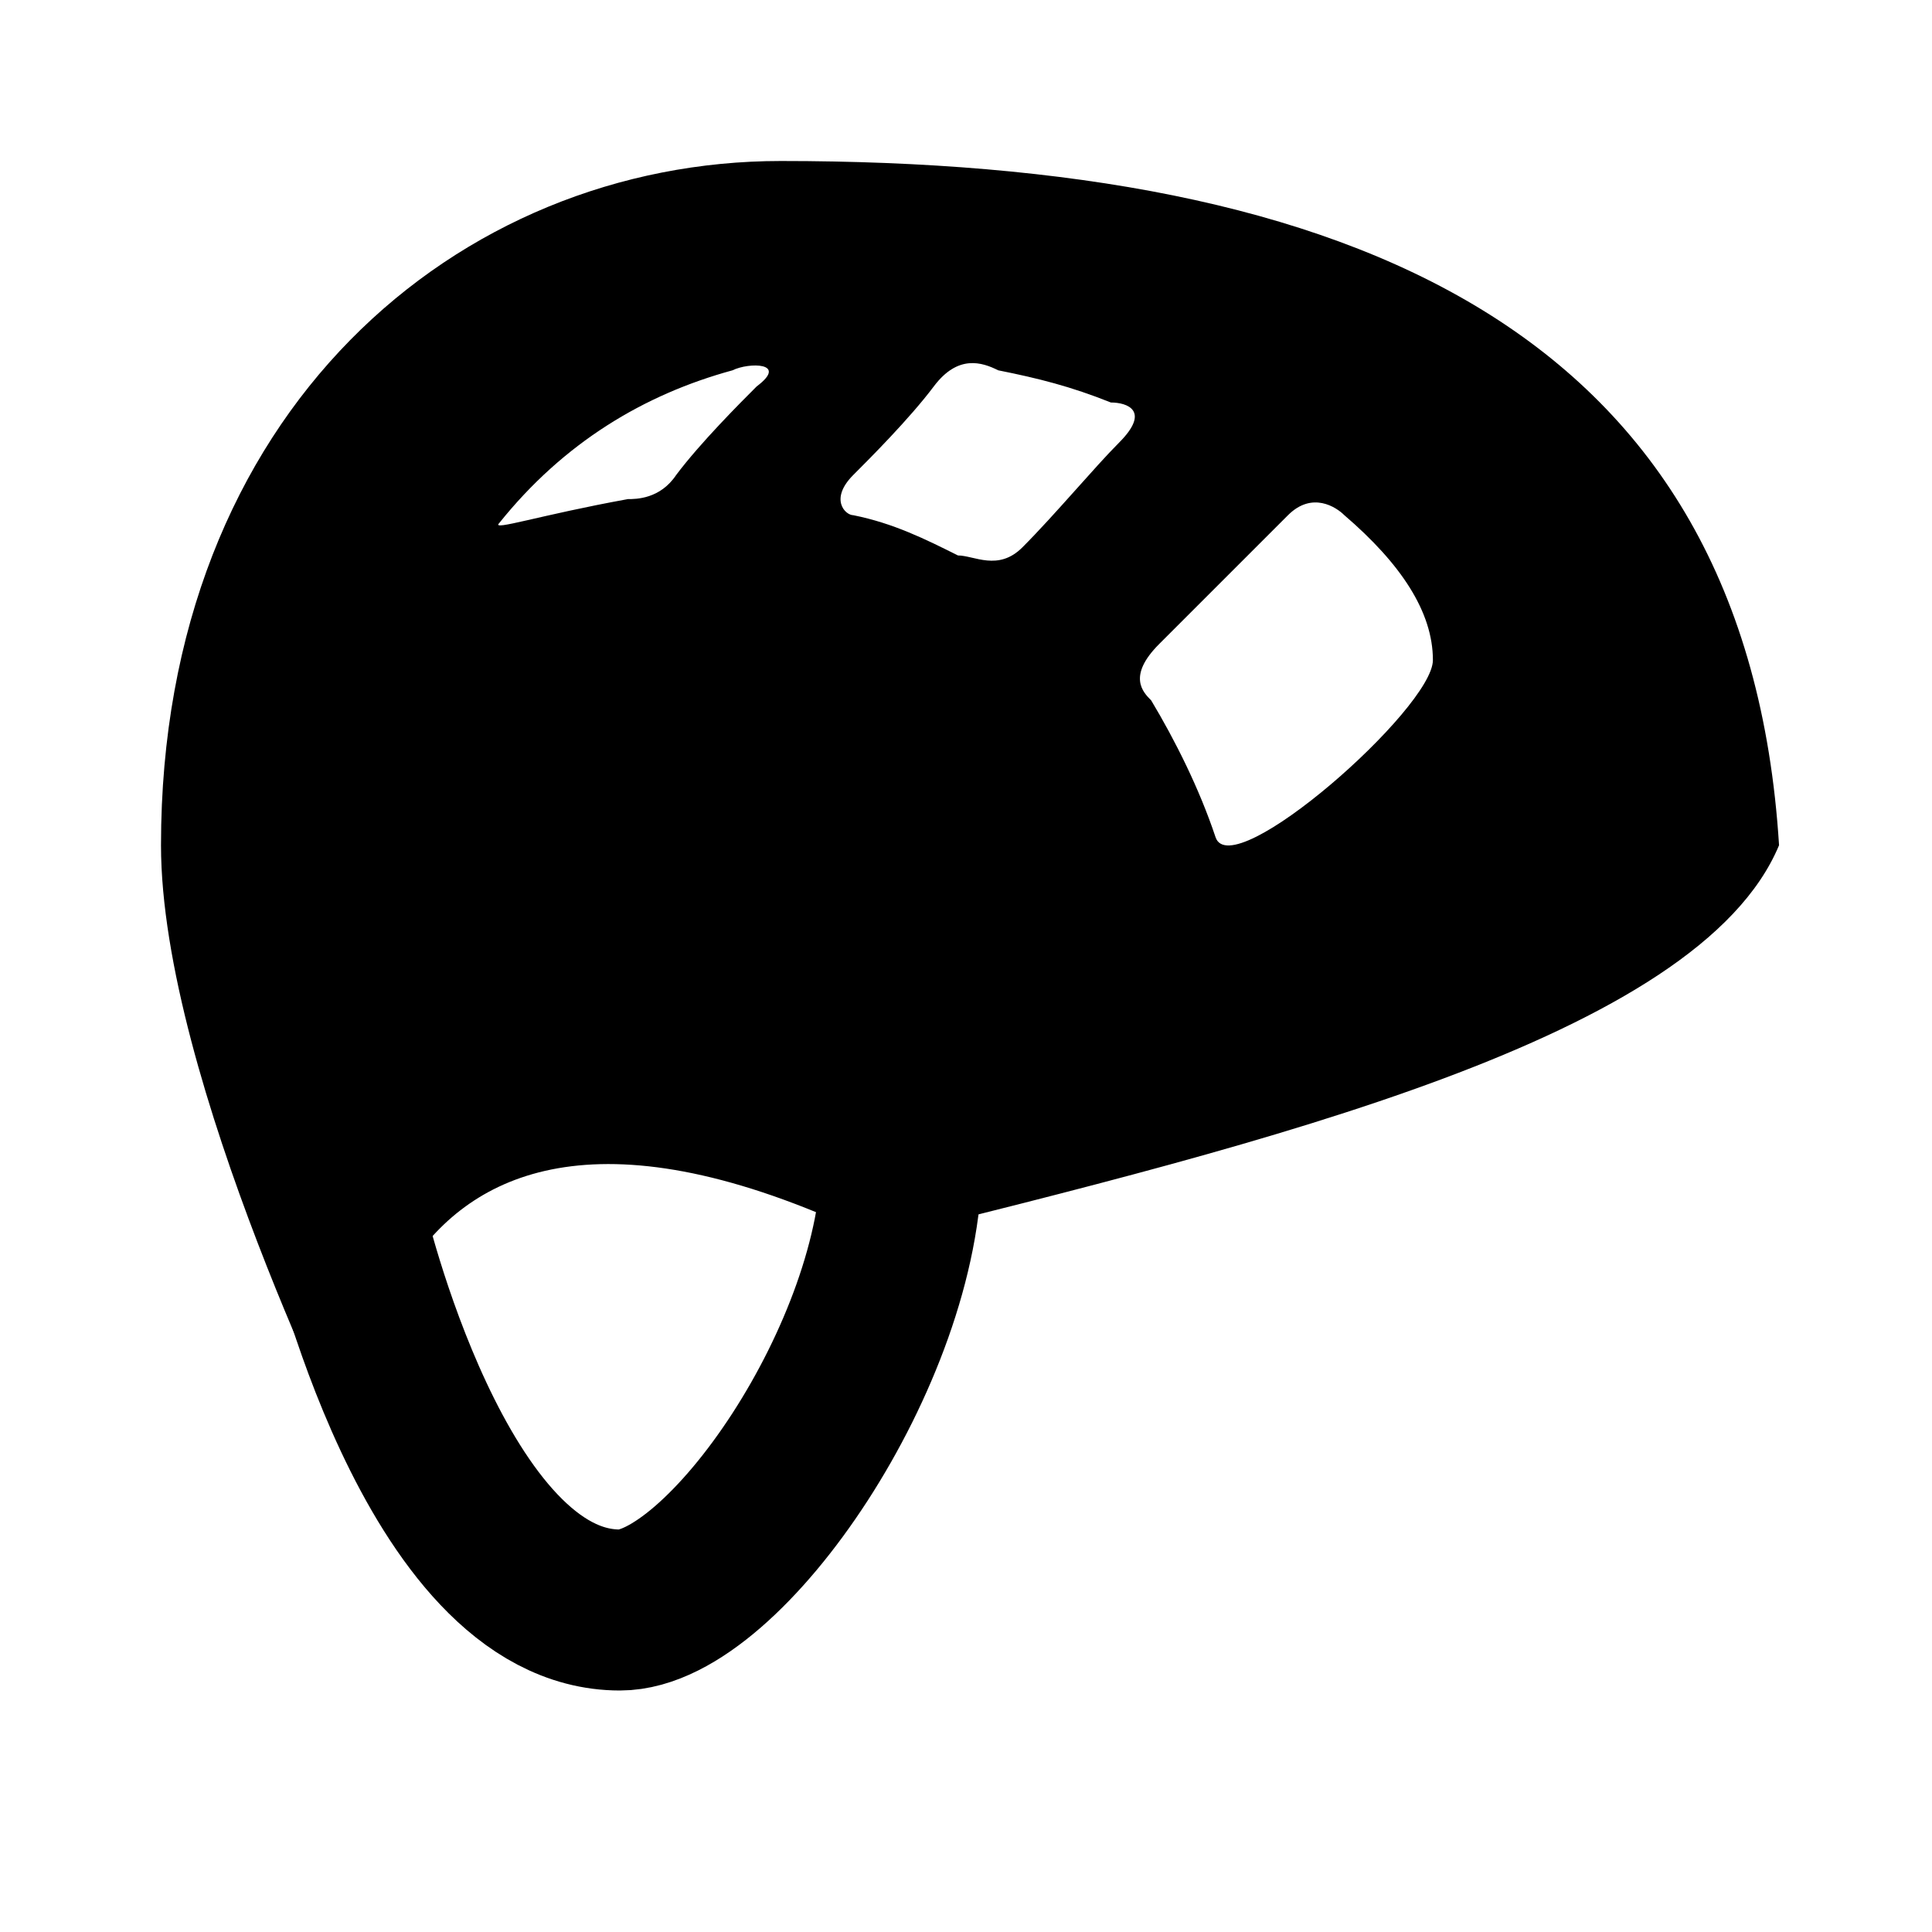
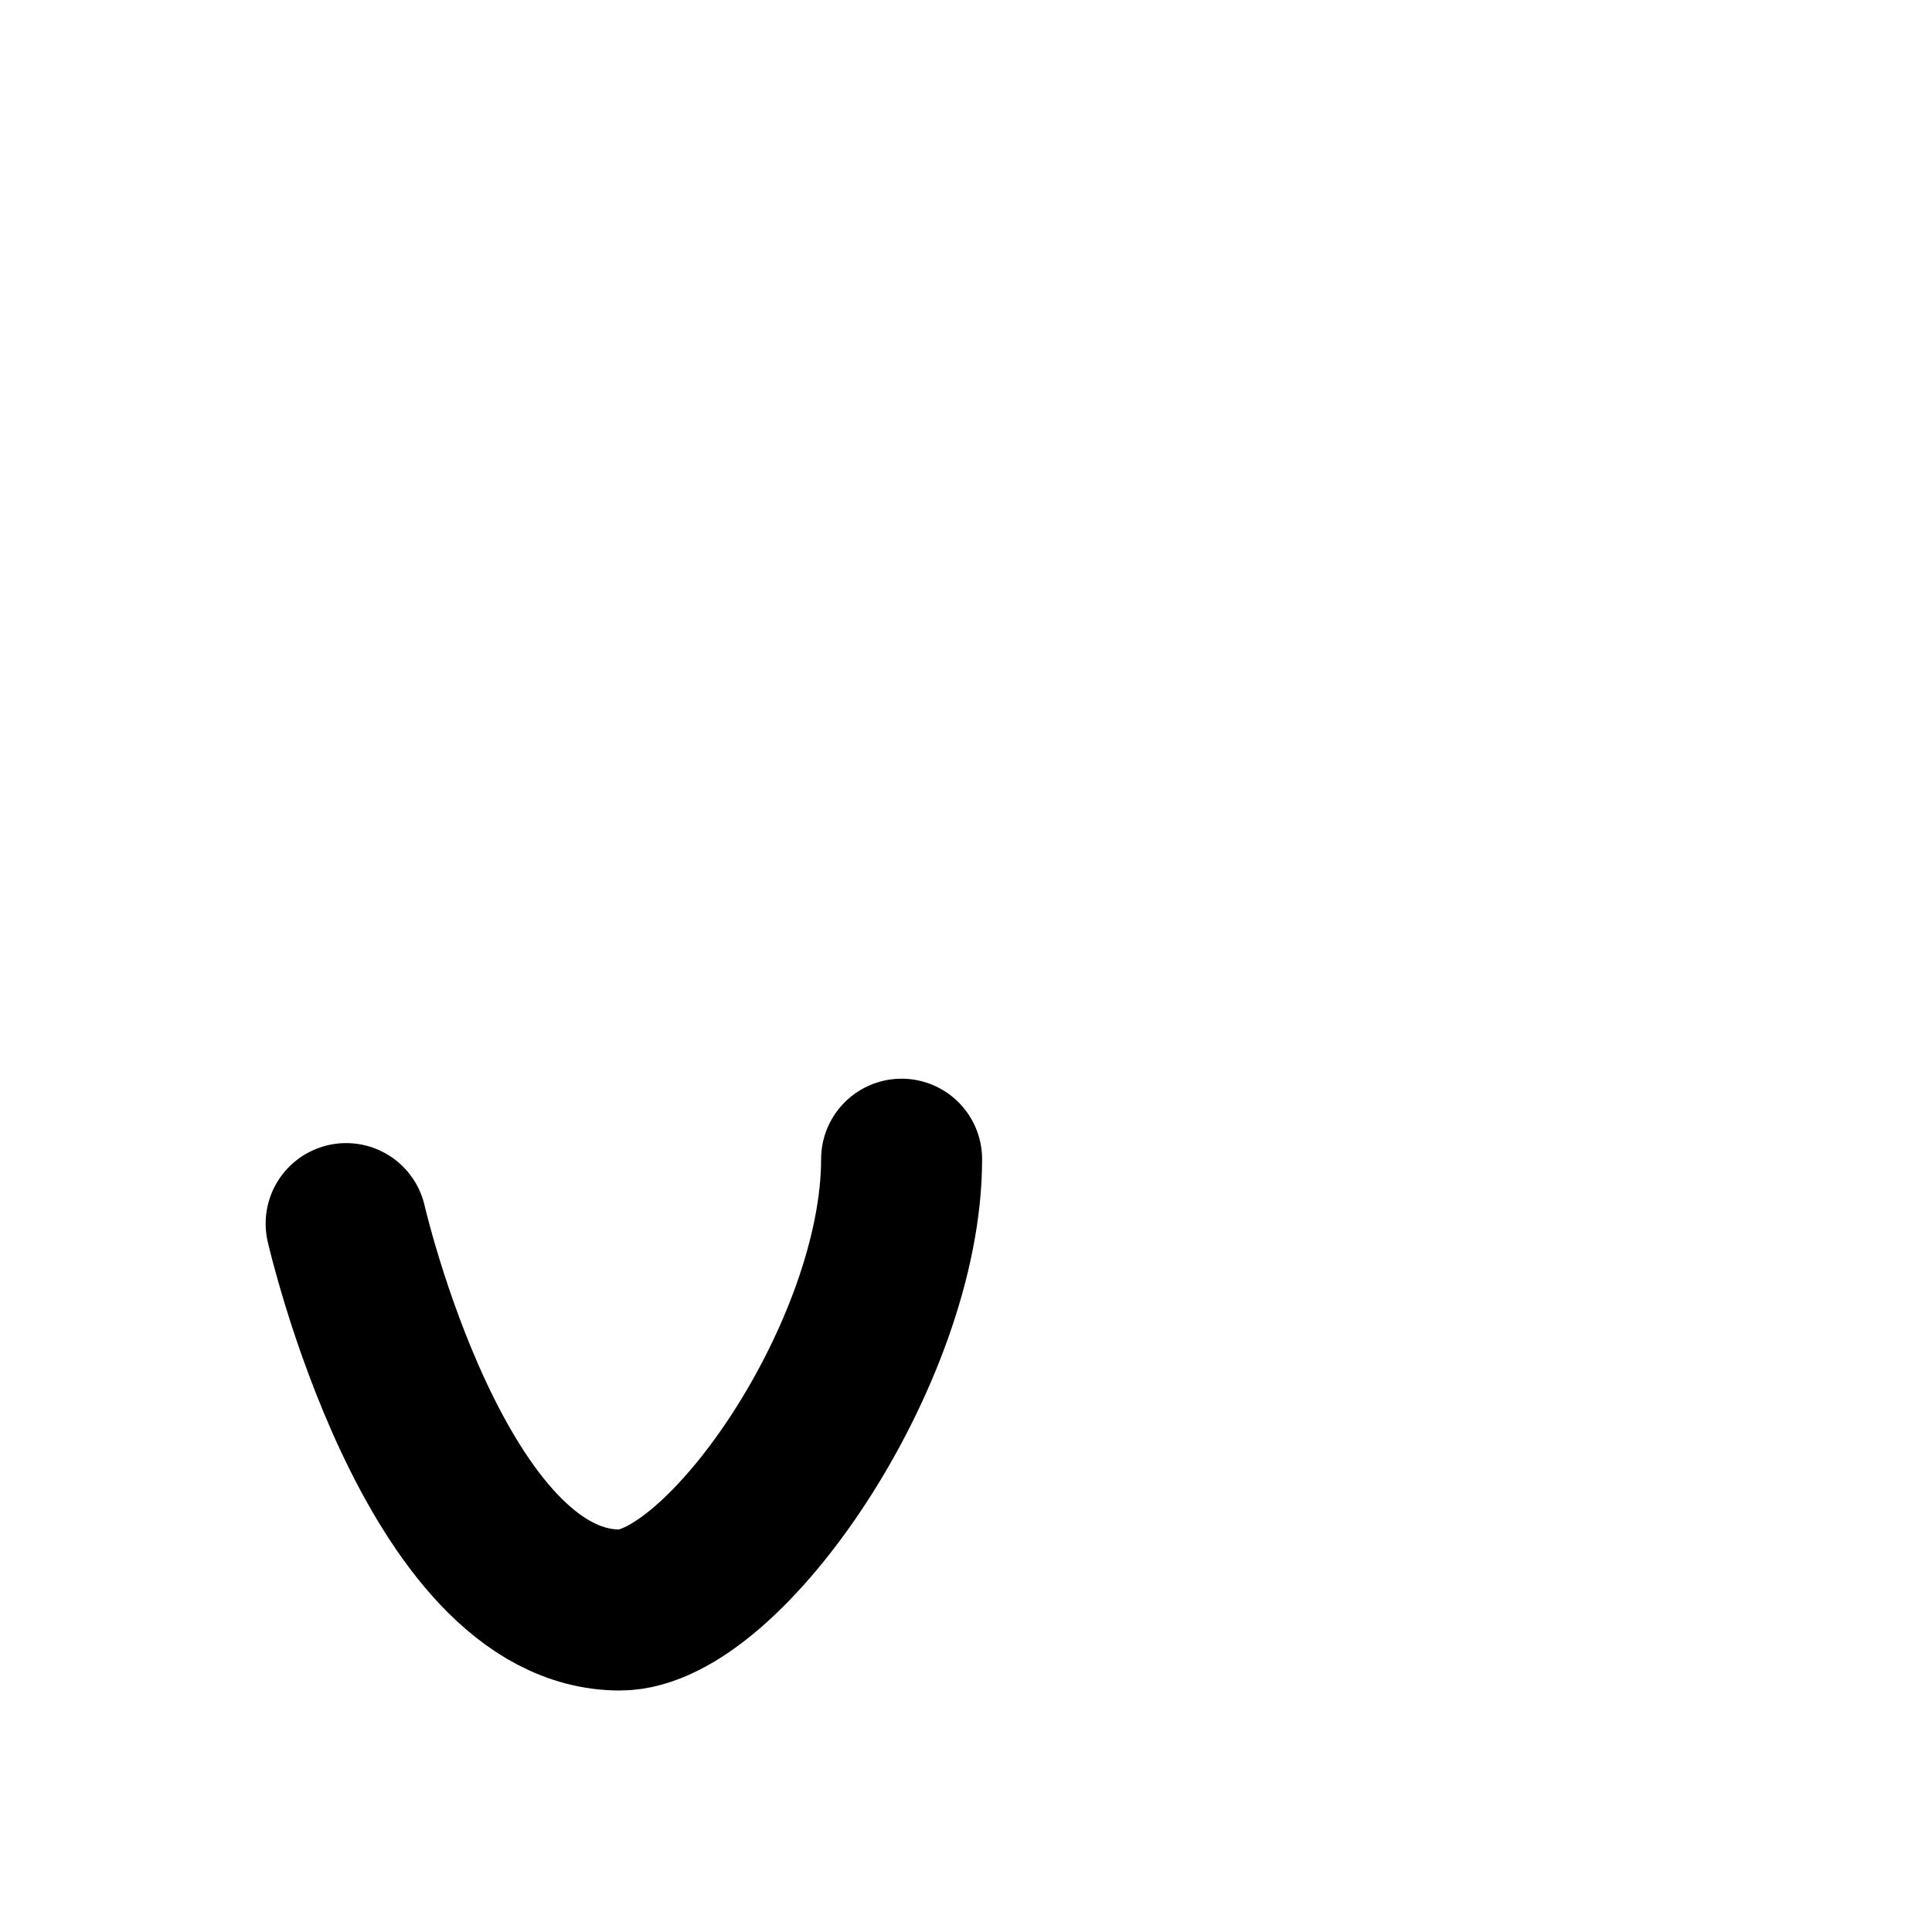
<svg xmlns="http://www.w3.org/2000/svg" enable-background="new 0 0 24 24" id="Layer_1" version="1.0" viewBox="0 0 24 24" xml:space="preserve">
  <path d="  M4.3,15.2c0,0,1.1,4.8,3.4,4.8c1.3,0,3.5-3.2,3.5-5.6" fill="none" stroke="#000000" stroke-linecap="round" stroke-linejoin="round" stroke-miterlimit="10" stroke-width="2" />
-   <path d="M9.7,2C5.7,2,2,5.1,2,10.5c0,2.9,2.4,7.7,2.4,7.7s-0.1-6,6.5-2.8c4.8-1.2,10.2-2.5,11.2-4.9C21.7,4.1,16.8,2,9.7,2z   M11.9,6.9c-0.4-0.2-0.8-0.4-1.3-0.5c-0.1,0-0.3-0.2,0-0.5c0.2-0.2,0.7-0.7,1-1.1c0.3-0.4,0.6-0.3,0.8-0.2c0.5,0.1,0.9,0.2,1.4,0.4  C14,5,14.3,5.1,13.9,5.5c-0.3,0.3-0.8,0.9-1.2,1.3C12.4,7.1,12.1,6.9,11.9,6.9z M6.2,6.5C7,5.5,8,4.9,9.1,4.6  c0.2-0.1,0.7-0.1,0.3,0.2c-0.2,0.2-0.7,0.7-1,1.1C8.2,6.2,7.9,6.2,7.8,6.2C6.7,6.4,6.1,6.6,6.2,6.5z M15.1,10.4  c-0.2-0.6-0.5-1.2-0.8-1.7C14.2,8.6,14,8.4,14.4,8c0.5-0.5,1.4-1.4,1.6-1.6c0.3-0.3,0.6-0.1,0.7,0c0.7,0.6,1.1,1.2,1.1,1.8  C17.8,8.8,15.3,11,15.1,10.4z" />
</svg>